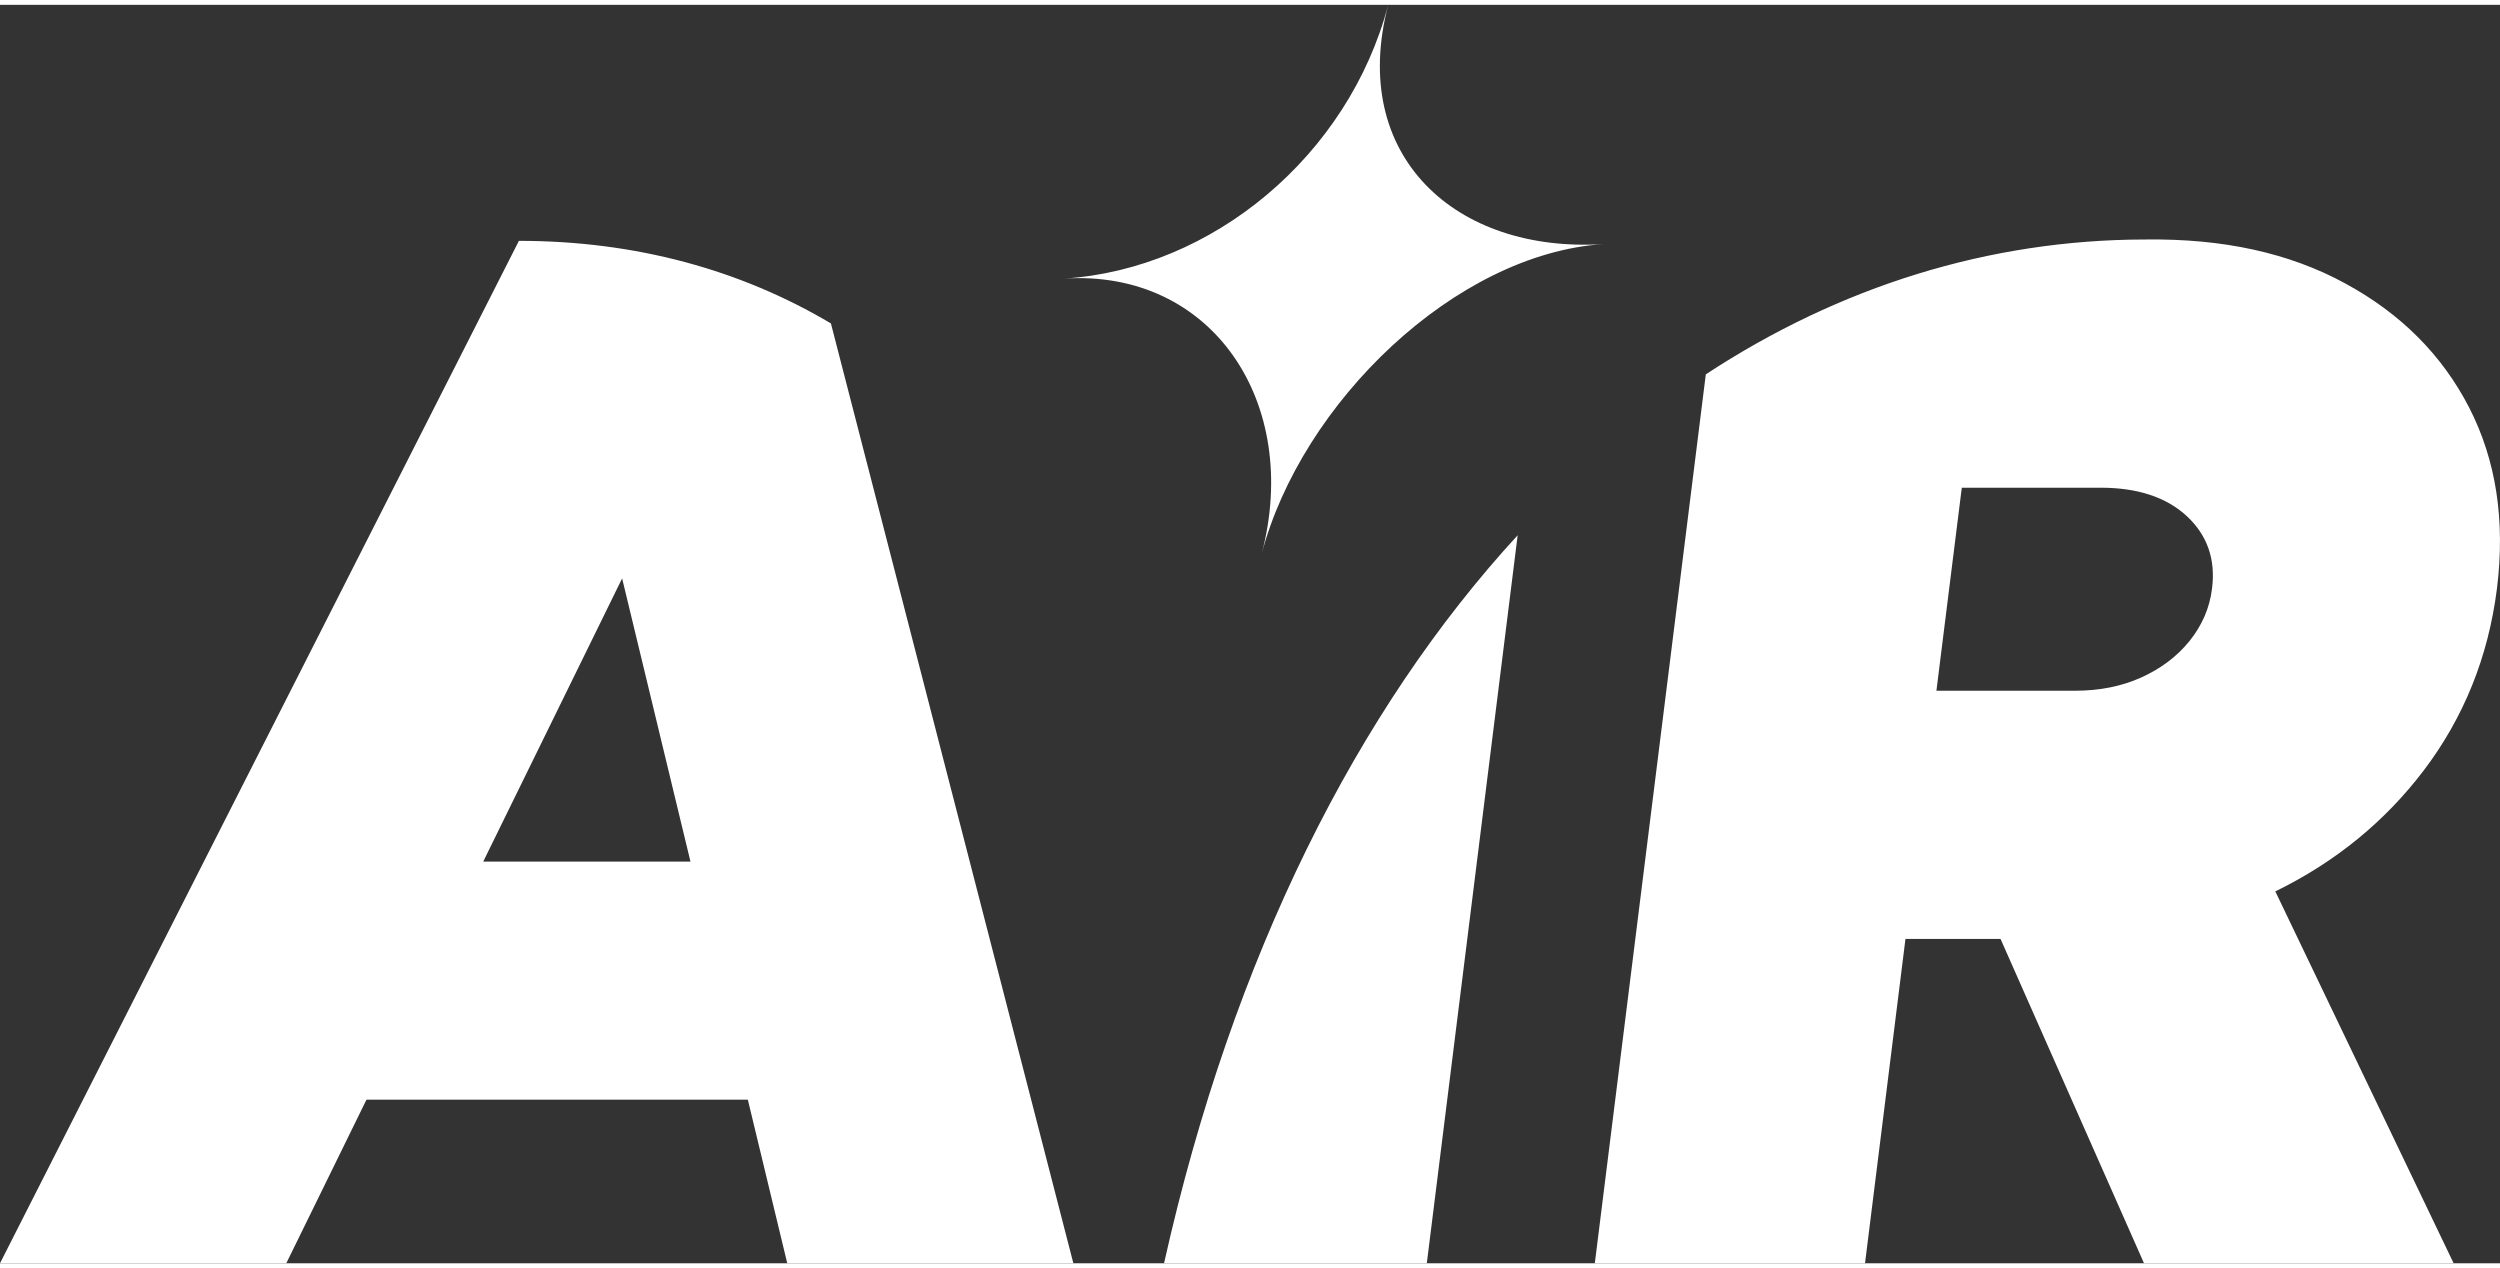
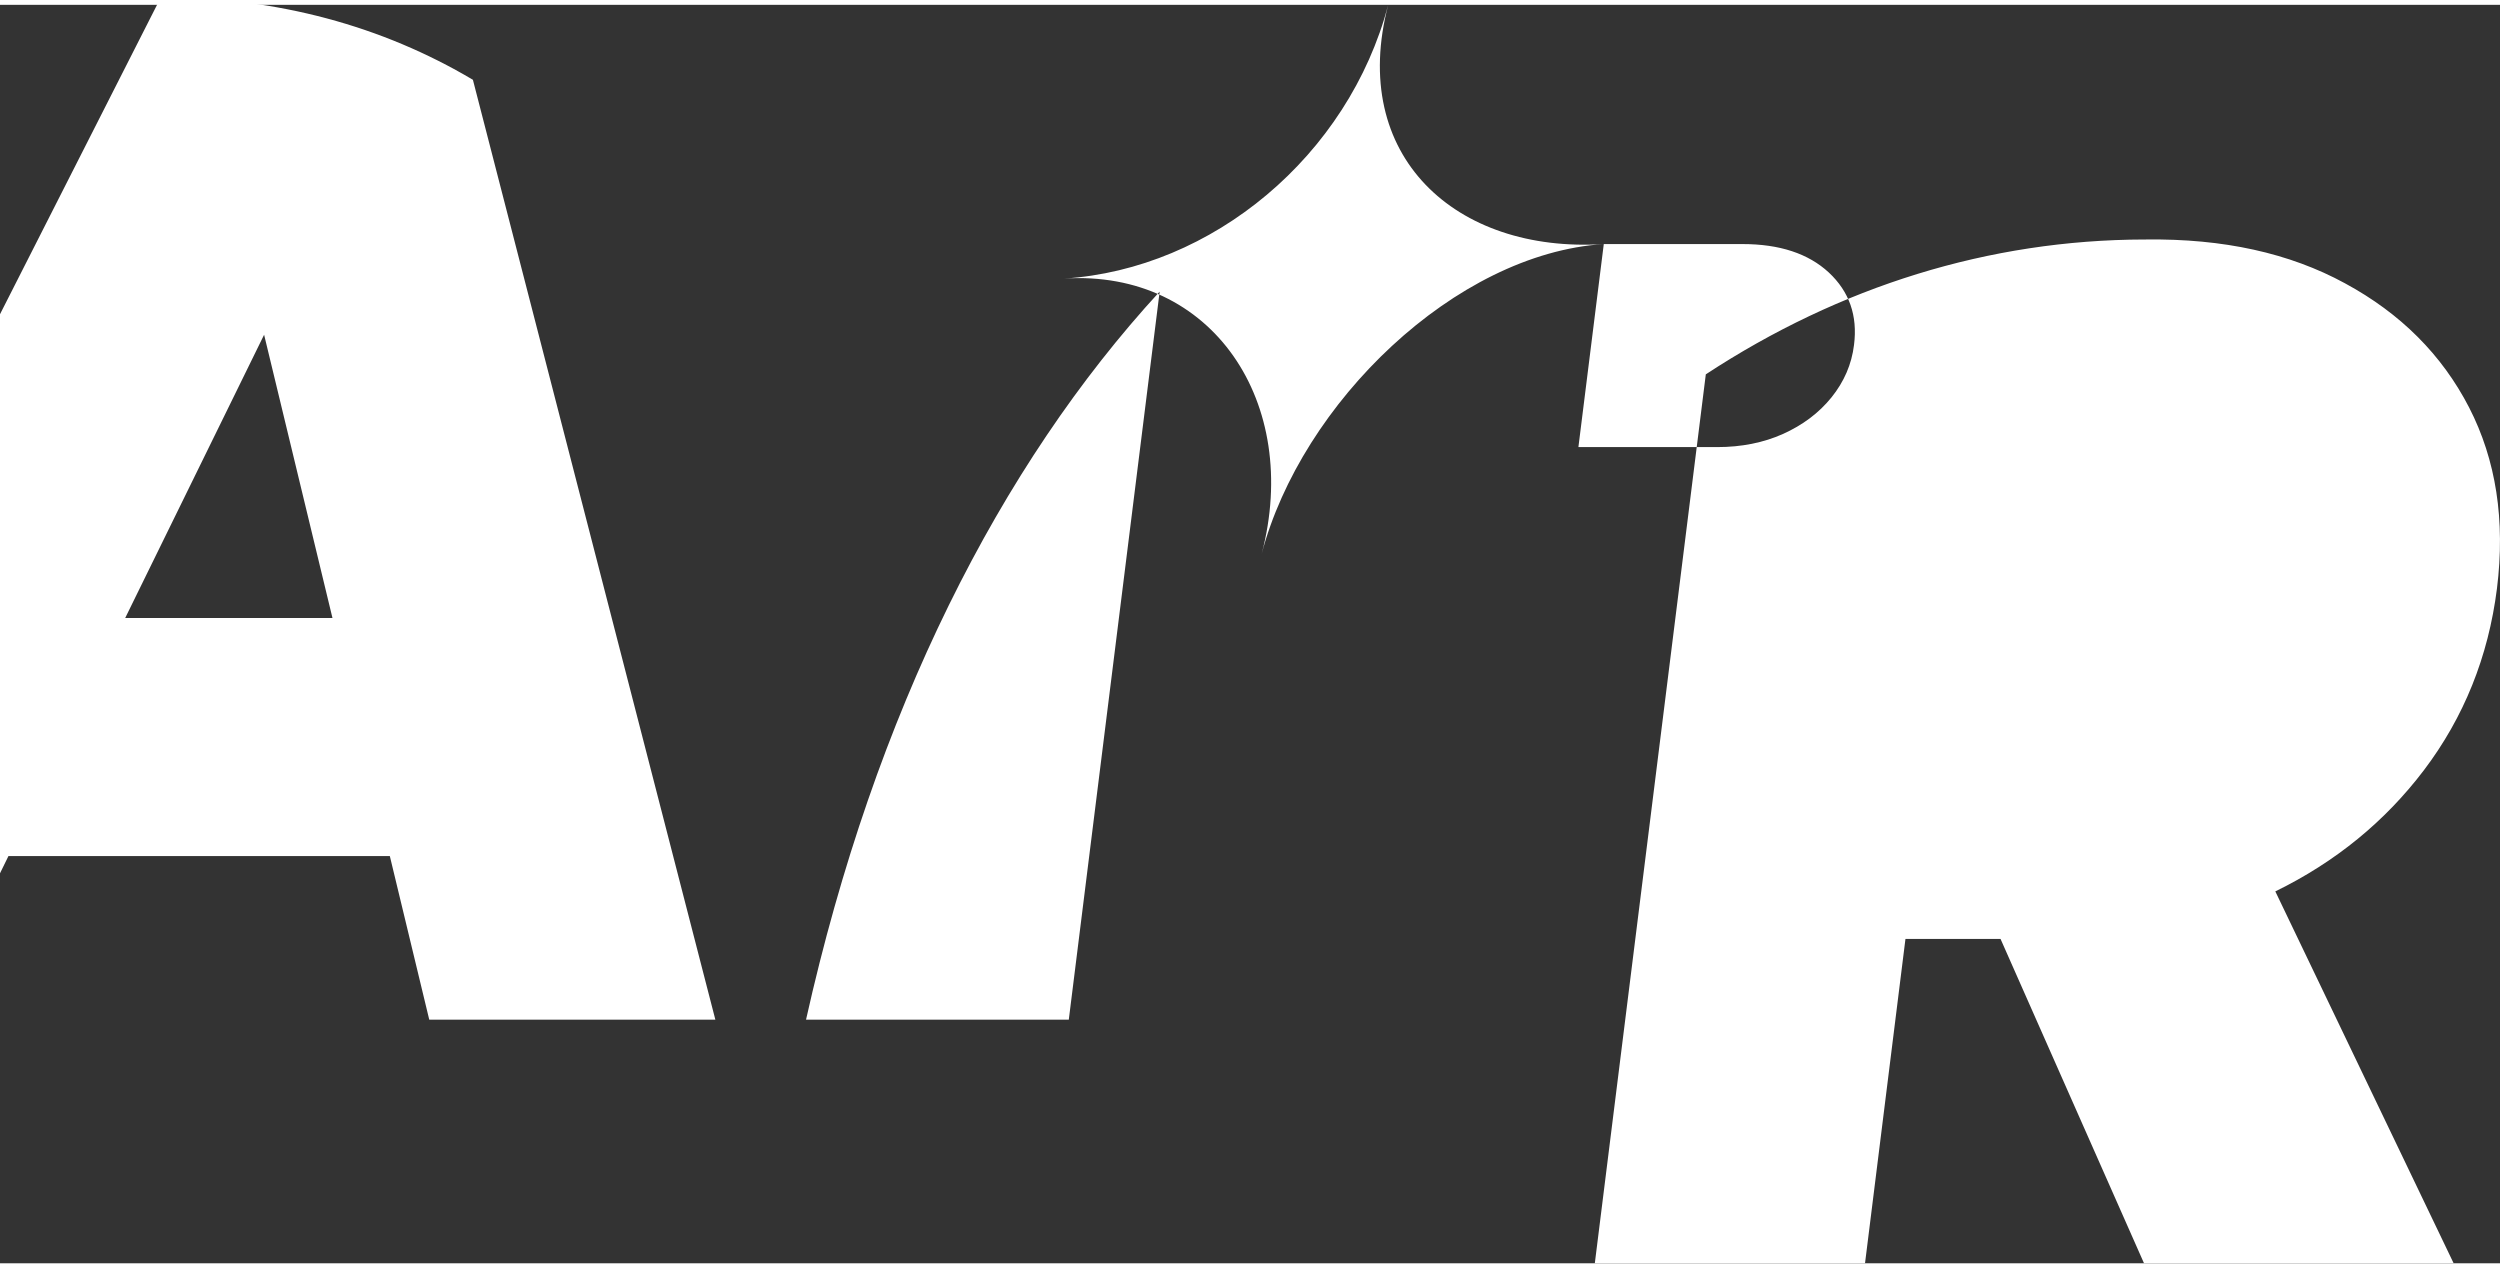
<svg xmlns="http://www.w3.org/2000/svg" xml:space="preserve" width="138px" height="70px" version="1.1" style="shape-rendering:geometricPrecision; text-rendering:geometricPrecision; image-rendering:optimizeQuality; fill-rule:evenodd; clip-rule:evenodd" viewBox="0 0 147.76 74.38">
  <rect x="0" y="0" width="147.76" height="74.38" fill="#333333" stroke="none" />
  <defs>
    <style type="text/css">
   
    .fil0 {fill:white}
   
  </style>
  </defs>
  <g id="Plan_x0020_1">
-     <path class="fil0" d="M126.74 13.87l0.1 0c4.56,-0.06 8.48,0.8 11.76,2.59 3.29,1.78 5.73,4.23 7.33,7.33 1.6,3.11 2.15,6.68 1.65,10.71 -0.51,4.03 -1.95,7.61 -4.32,10.74 -2.3,3.03 -5.22,5.42 -8.78,7.16l10.54 21.98 -18.3 0 -8.48 -19.17 -5.62 0 -2.39 19.17 -15.97 0 6.56 -52.54c7.94,-5.21 16.75,-7.95 25.92,-7.97zm-31.95 0.27c-8.77,0.56 -15.09,-5.22 -12.74,-14.14 -2.35,8.92 -10.39,15.62 -19.16,16.18 8.77,-0.56 14.03,7.35 11.68,16.27 2.35,-8.92 11.45,-17.75 20.22,-18.31zm21.16 14.4l-1.5 12 8.2 0c1.44,0 2.74,-0.26 3.9,-0.78 1.15,-0.52 2.11,-1.23 2.86,-2.16 0.74,-0.92 1.19,-1.95 1.33,-3.1 0.22,-1.73 -0.28,-3.15 -1.49,-4.28 -1.21,-1.12 -2.91,-1.68 -5.1,-1.68l-8.2 0zm-75.14 22.1l-4.04 -16.74 -8.21 16.74 12.25 0zm48.89 -19.29l-5.37 43.03 -15.53 0 0 -0.04 0 0.04 0 0c4.07,-18.2 11.46,-32.76 20.9,-43.03zm-40.59 -12.52l14.33 55.55 -16.91 0 -2.33 -9.67 -22.54 0 -4.74 9.67 -16.92 0 30.67 -60.43 0.02 0 -0.02 0c6.89,0 13.1,1.71 18.44,4.88z" />
+     <path class="fil0" d="M126.74 13.87l0.1 0c4.56,-0.06 8.48,0.8 11.76,2.59 3.29,1.78 5.73,4.23 7.33,7.33 1.6,3.11 2.15,6.68 1.65,10.71 -0.51,4.03 -1.95,7.61 -4.32,10.74 -2.3,3.03 -5.22,5.42 -8.78,7.16l10.54 21.98 -18.3 0 -8.48 -19.17 -5.62 0 -2.39 19.17 -15.97 0 6.56 -52.54c7.94,-5.21 16.75,-7.95 25.92,-7.97zm-31.95 0.27c-8.77,0.56 -15.09,-5.22 -12.74,-14.14 -2.35,8.92 -10.39,15.62 -19.16,16.18 8.77,-0.56 14.03,7.35 11.68,16.27 2.35,-8.92 11.45,-17.75 20.22,-18.31zl-1.5 12 8.2 0c1.44,0 2.74,-0.26 3.9,-0.78 1.15,-0.52 2.11,-1.23 2.86,-2.16 0.74,-0.92 1.19,-1.95 1.33,-3.1 0.22,-1.73 -0.28,-3.15 -1.49,-4.28 -1.21,-1.12 -2.91,-1.68 -5.1,-1.68l-8.2 0zm-75.14 22.1l-4.04 -16.74 -8.21 16.74 12.25 0zm48.89 -19.29l-5.37 43.03 -15.53 0 0 -0.04 0 0.04 0 0c4.07,-18.2 11.46,-32.76 20.9,-43.03zm-40.59 -12.52l14.33 55.55 -16.91 0 -2.33 -9.67 -22.54 0 -4.74 9.67 -16.92 0 30.67 -60.43 0.02 0 -0.02 0c6.89,0 13.1,1.71 18.44,4.88z" />
  </g>
</svg>